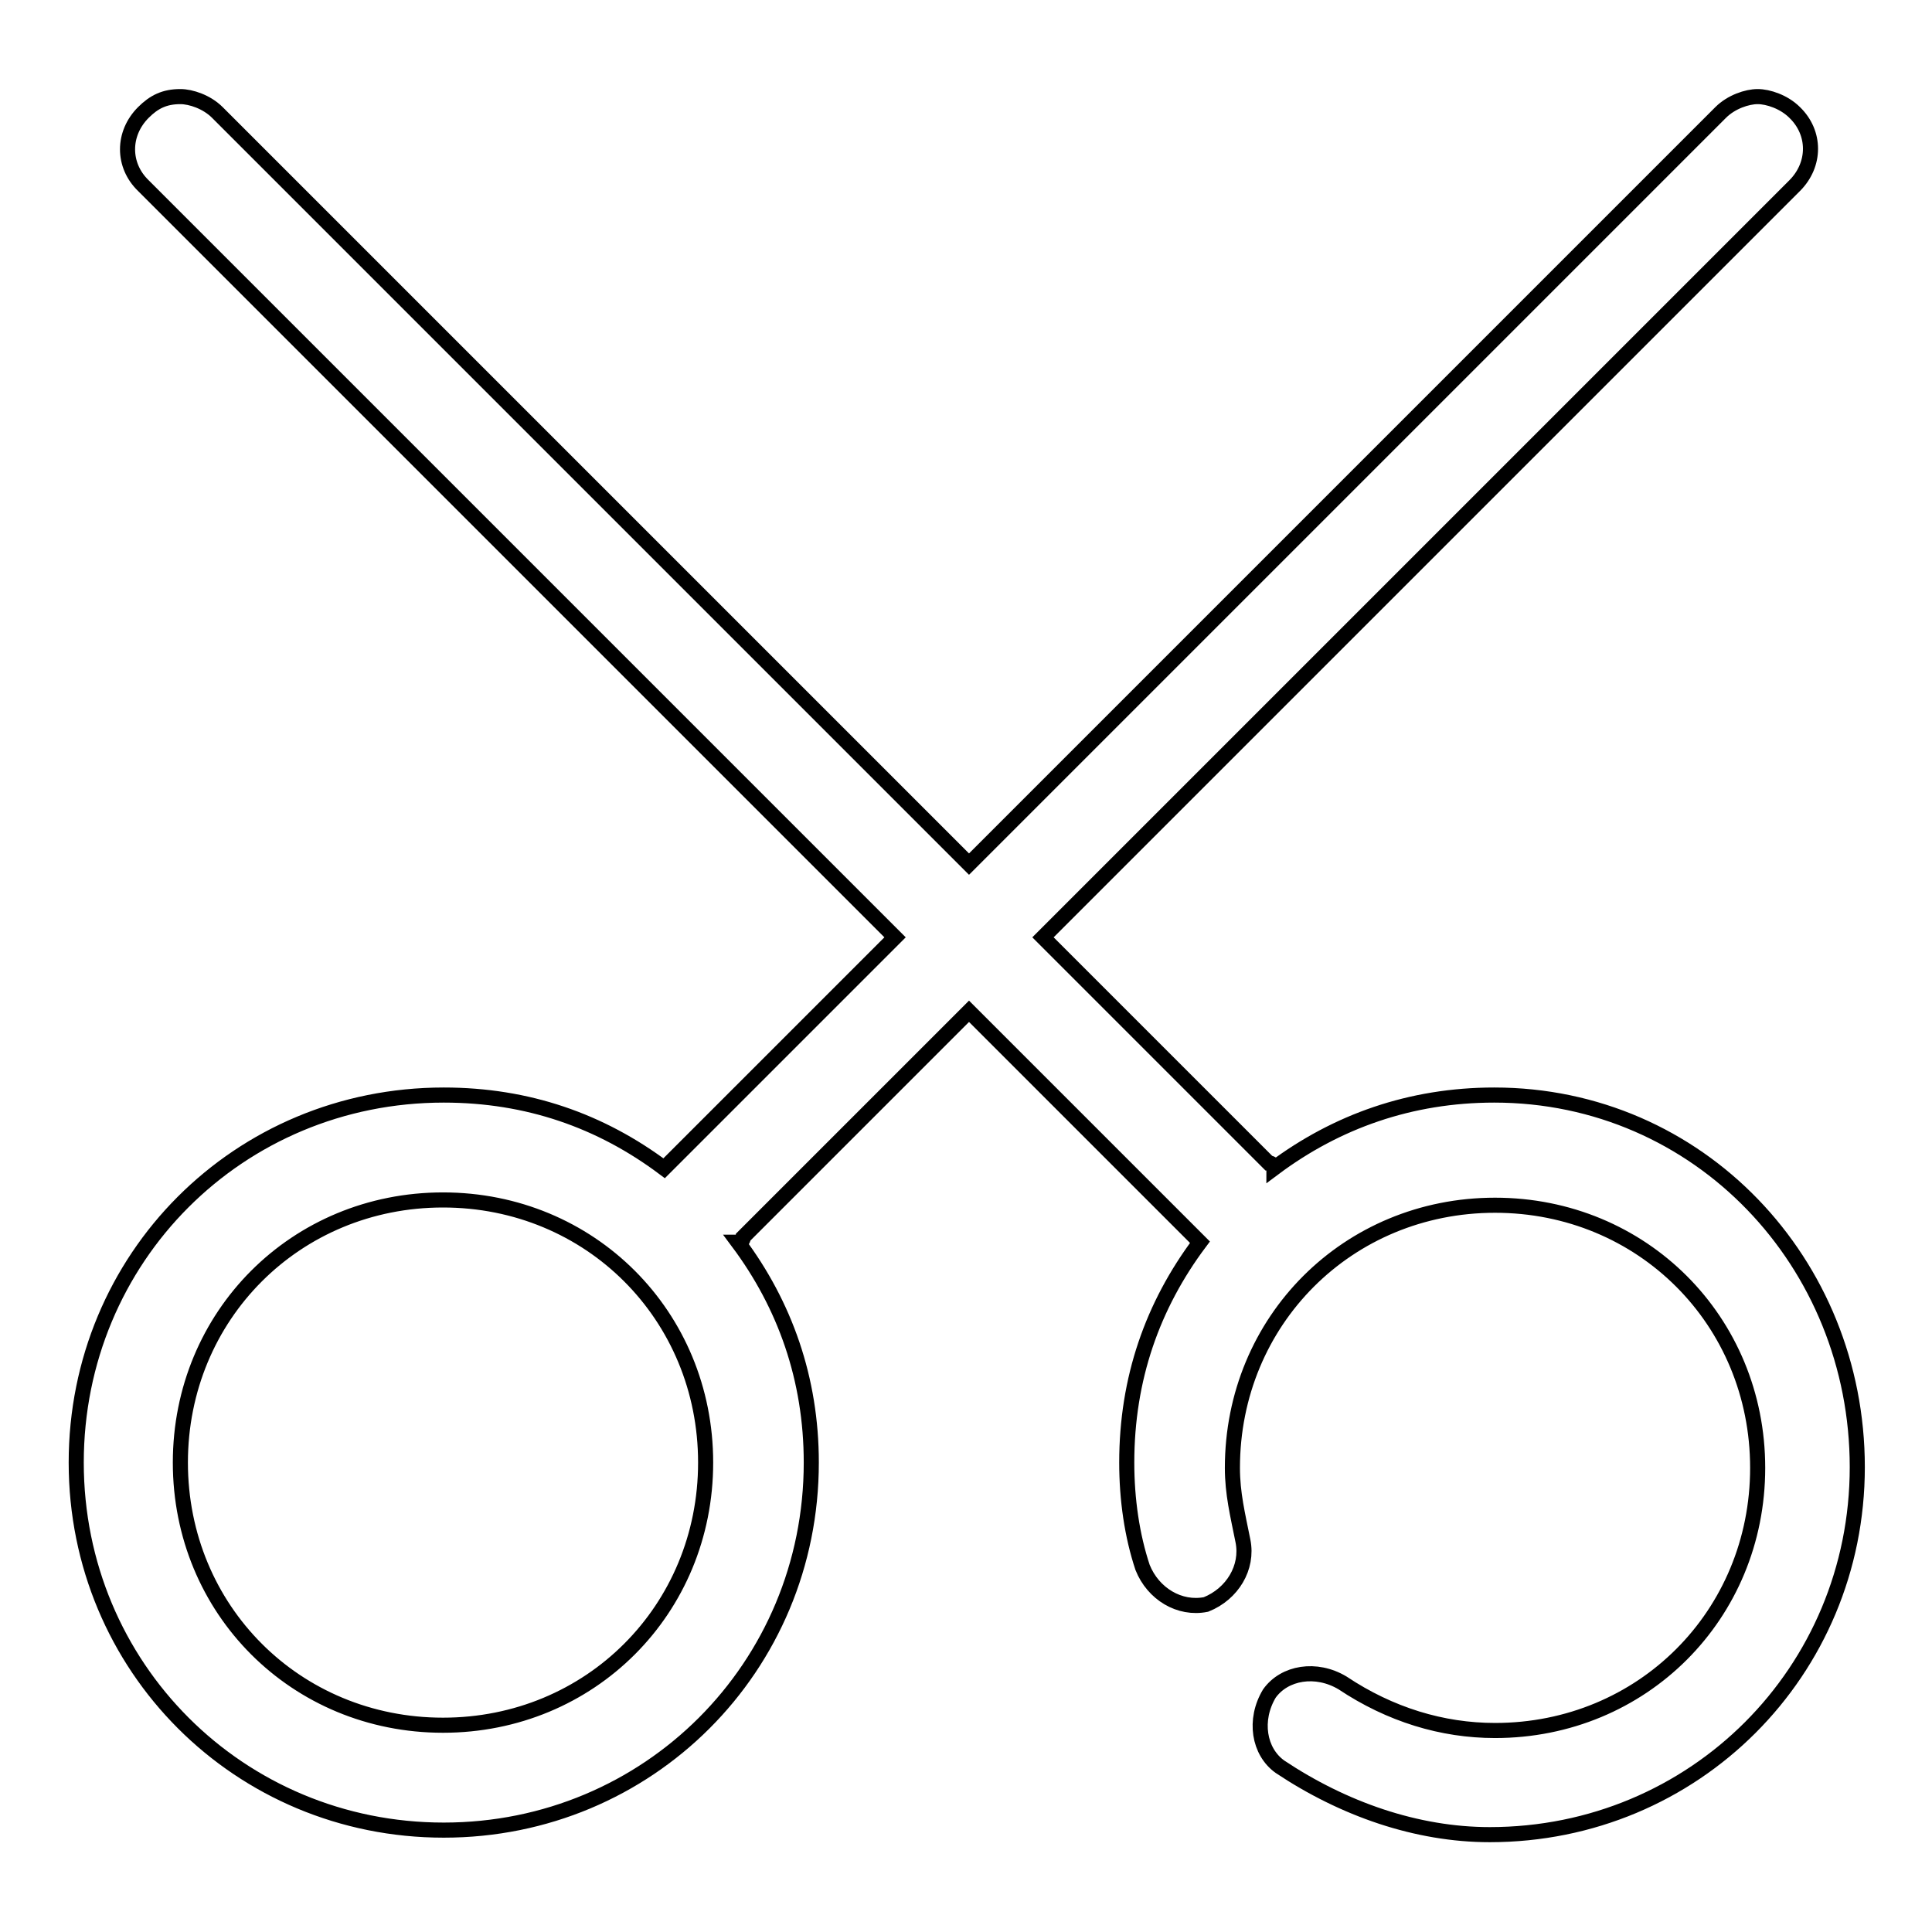
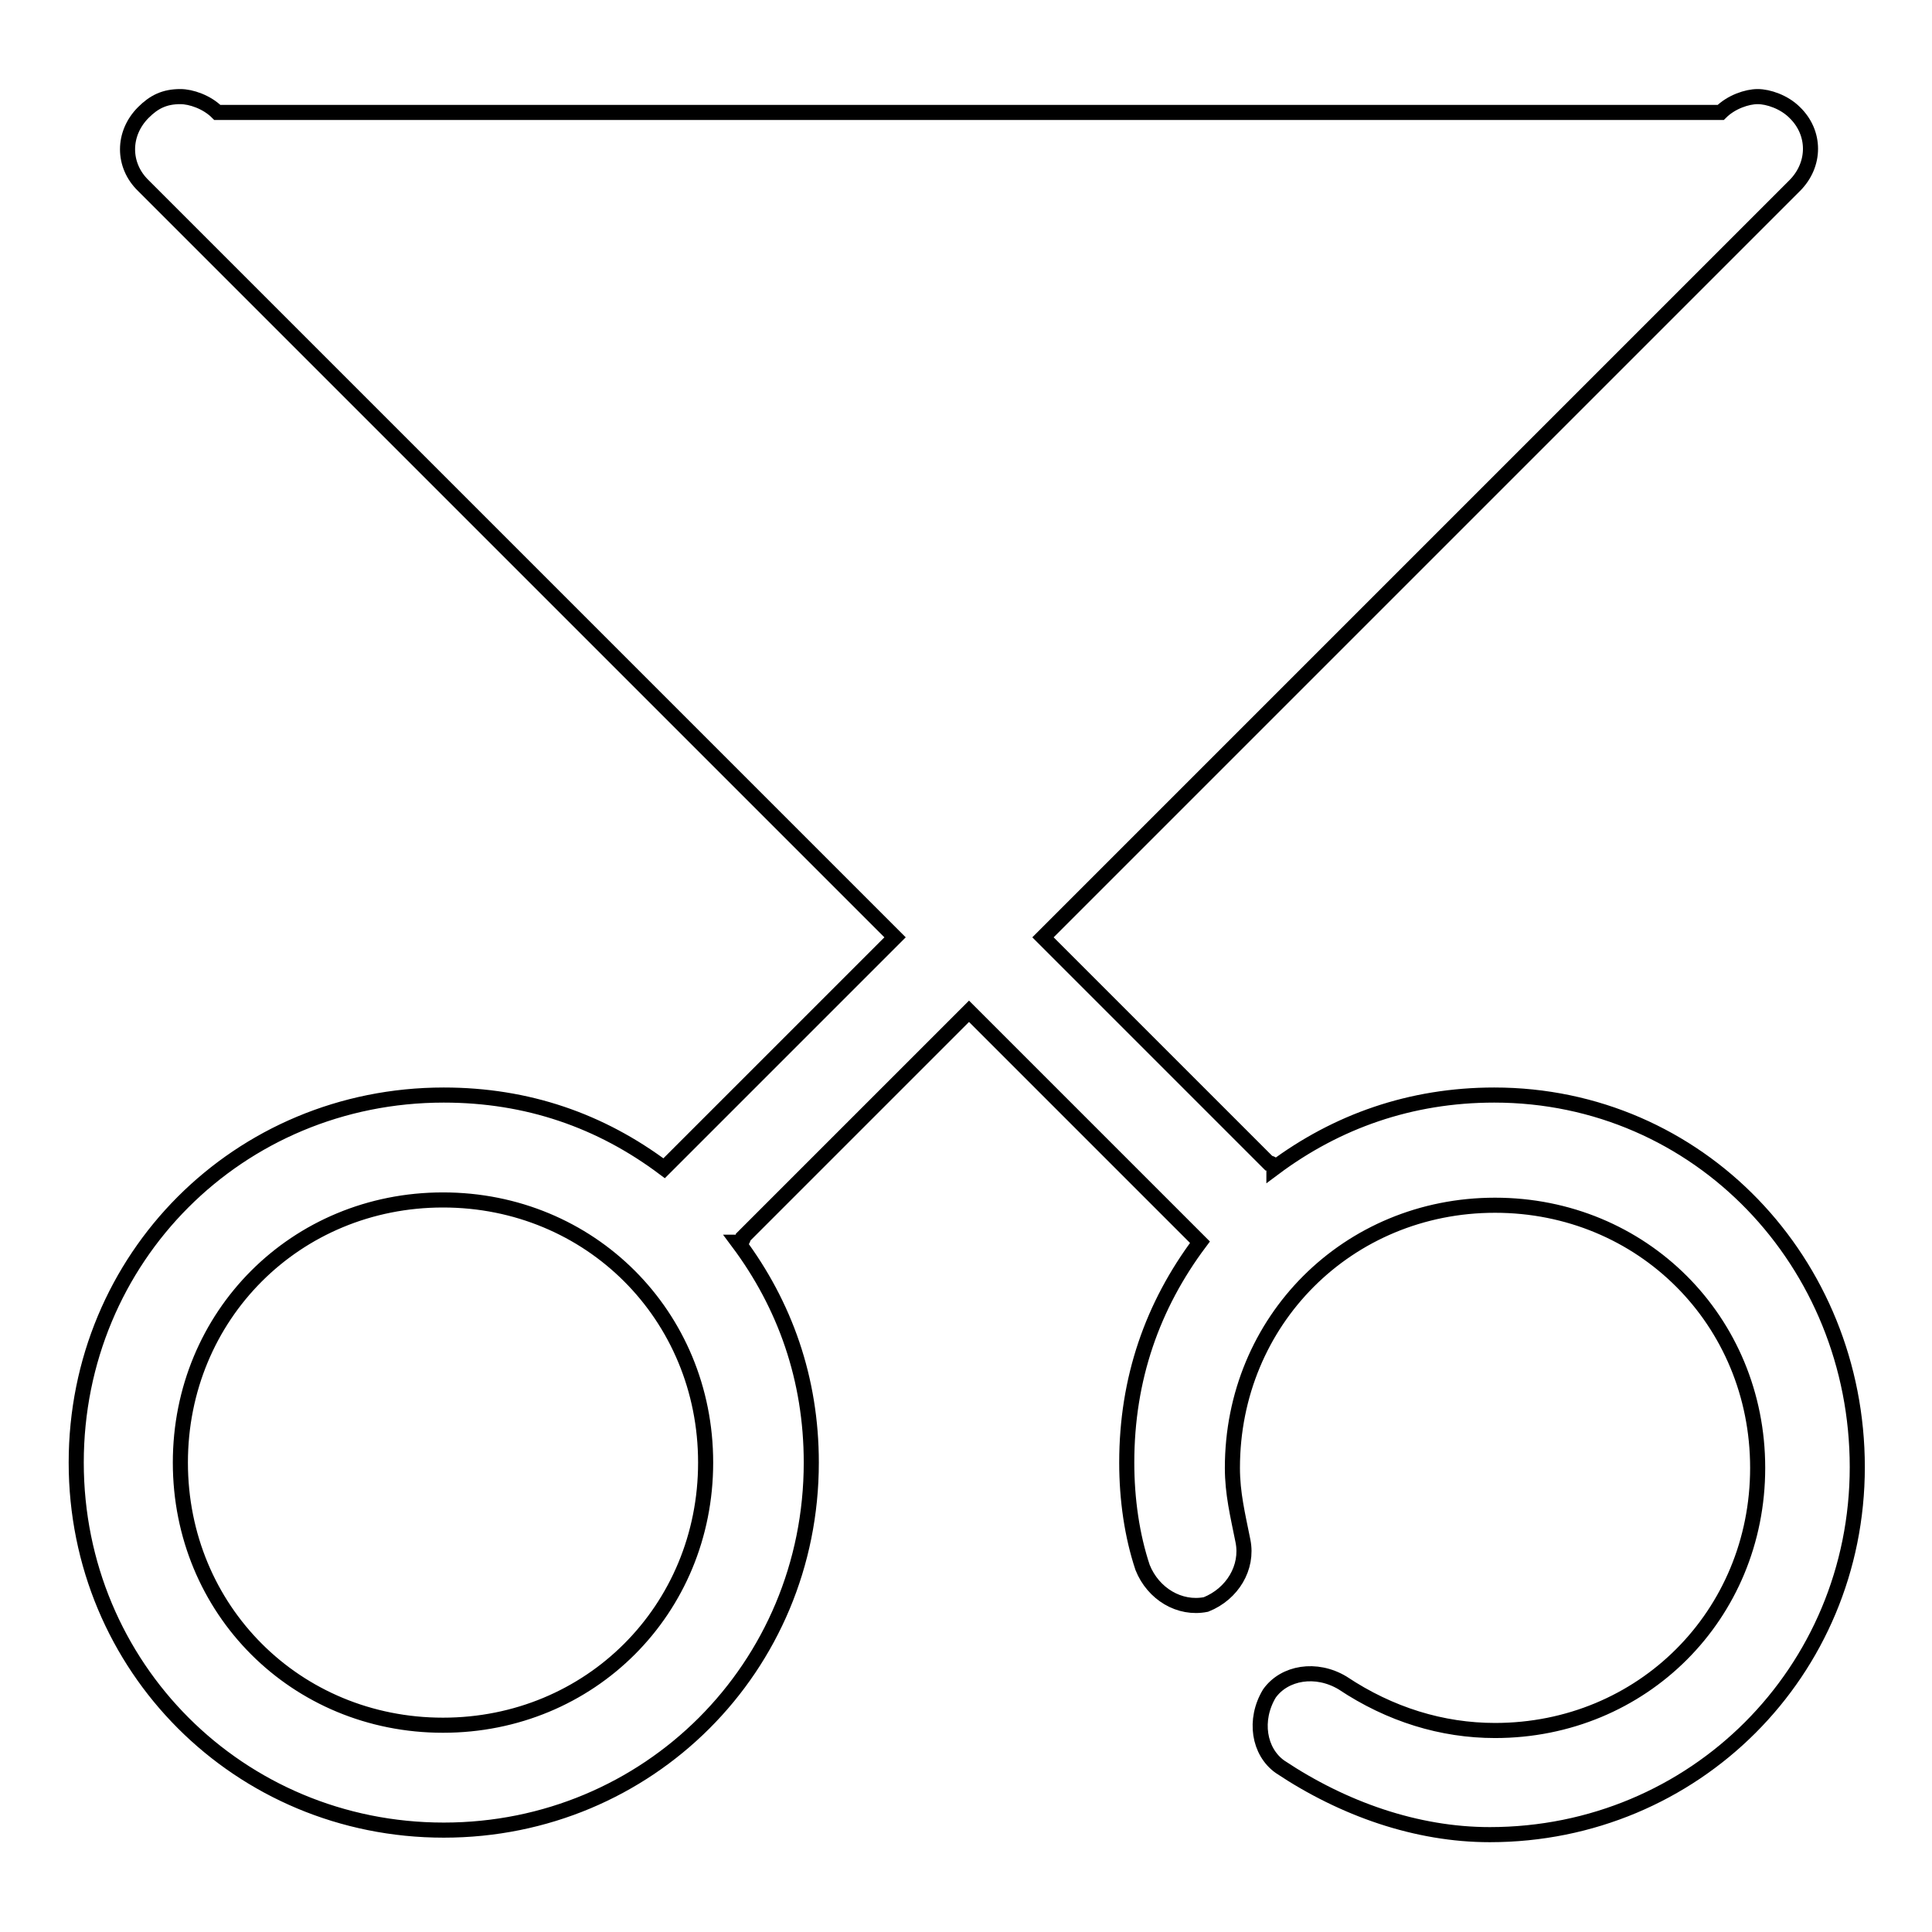
<svg xmlns="http://www.w3.org/2000/svg" version="1.1" x="0px" y="0px" viewBox="0 0 256 256" enable-background="new 0 0 256 256" xml:space="preserve">
  <g>
-     <path stroke-width="2" fill-opacity="0" stroke="#000000" d="M198,145.1c-11.1,0-20.9,3.5-29.2,9.7c0,0,0-0.7-0.7-0.7l-29.9-29.9l99.6-99.6c2.8-2.8,2.8-7,0-9.7 c-1.4-1.4-3.5-2.1-4.9-2.1s-3.5,0.7-4.9,2.1l-99.6,99.6L28.8,14.9c-1.4-1.4-3.5-2.1-4.9-2.1c-2.1,0-3.5,0.7-4.9,2.1 c-2.8,2.8-2.8,7,0,9.7l99.6,99.6l-29.9,29.9l-0.7,0.7c-8.4-6.3-18.1-9.7-29.2-9.7c-27.2,0-48.7,21.6-48.7,48.7 c0,27.1,21.6,48.7,48.7,48.7s48.7-21.6,48.7-48.7c0-11.1-3.5-20.9-9.7-29.2c0,0,0.7,0,0.7-0.7l29.9-29.9l29.9,29.9l0.7,0.7 c-6.3,8.4-9.7,18.1-9.7,29.2c0,4.9,0.7,9.7,2.1,13.9c1.4,3.5,4.9,5.6,8.4,4.9c3.5-1.4,5.6-4.9,4.9-8.4c-0.7-3.5-1.4-6.3-1.4-9.7 c0-19.5,15.3-34.8,34.8-34.8s34.8,15.3,34.8,34.8s-15.3,34.8-34.8,34.8c-7,0-13.9-2.1-20.2-6.3c-3.5-2.1-7.7-1.4-9.7,1.4 c-2.1,3.5-1.4,7.7,1.4,9.7c8.4,5.6,18.1,9,27.8,9c27.1,0,48.7-21.6,48.7-48.7S225.1,145.1,198,145.1L198,145.1z M58.7,228.6 c-19.5,0-34.8-15.3-34.8-34.8S39.2,159,58.7,159s34.8,15.3,34.8,34.8S78.2,228.6,58.7,228.6z" />
+     <path stroke-width="2" fill-opacity="0" stroke="#000000" d="M198,145.1c-11.1,0-20.9,3.5-29.2,9.7c0,0,0-0.7-0.7-0.7l-29.9-29.9l99.6-99.6c2.8-2.8,2.8-7,0-9.7 c-1.4-1.4-3.5-2.1-4.9-2.1s-3.5,0.7-4.9,2.1L28.8,14.9c-1.4-1.4-3.5-2.1-4.9-2.1c-2.1,0-3.5,0.7-4.9,2.1 c-2.8,2.8-2.8,7,0,9.7l99.6,99.6l-29.9,29.9l-0.7,0.7c-8.4-6.3-18.1-9.7-29.2-9.7c-27.2,0-48.7,21.6-48.7,48.7 c0,27.1,21.6,48.7,48.7,48.7s48.7-21.6,48.7-48.7c0-11.1-3.5-20.9-9.7-29.2c0,0,0.7,0,0.7-0.7l29.9-29.9l29.9,29.9l0.7,0.7 c-6.3,8.4-9.7,18.1-9.7,29.2c0,4.9,0.7,9.7,2.1,13.9c1.4,3.5,4.9,5.6,8.4,4.9c3.5-1.4,5.6-4.9,4.9-8.4c-0.7-3.5-1.4-6.3-1.4-9.7 c0-19.5,15.3-34.8,34.8-34.8s34.8,15.3,34.8,34.8s-15.3,34.8-34.8,34.8c-7,0-13.9-2.1-20.2-6.3c-3.5-2.1-7.7-1.4-9.7,1.4 c-2.1,3.5-1.4,7.7,1.4,9.7c8.4,5.6,18.1,9,27.8,9c27.1,0,48.7-21.6,48.7-48.7S225.1,145.1,198,145.1L198,145.1z M58.7,228.6 c-19.5,0-34.8-15.3-34.8-34.8S39.2,159,58.7,159s34.8,15.3,34.8,34.8S78.2,228.6,58.7,228.6z" />
  </g>
</svg>